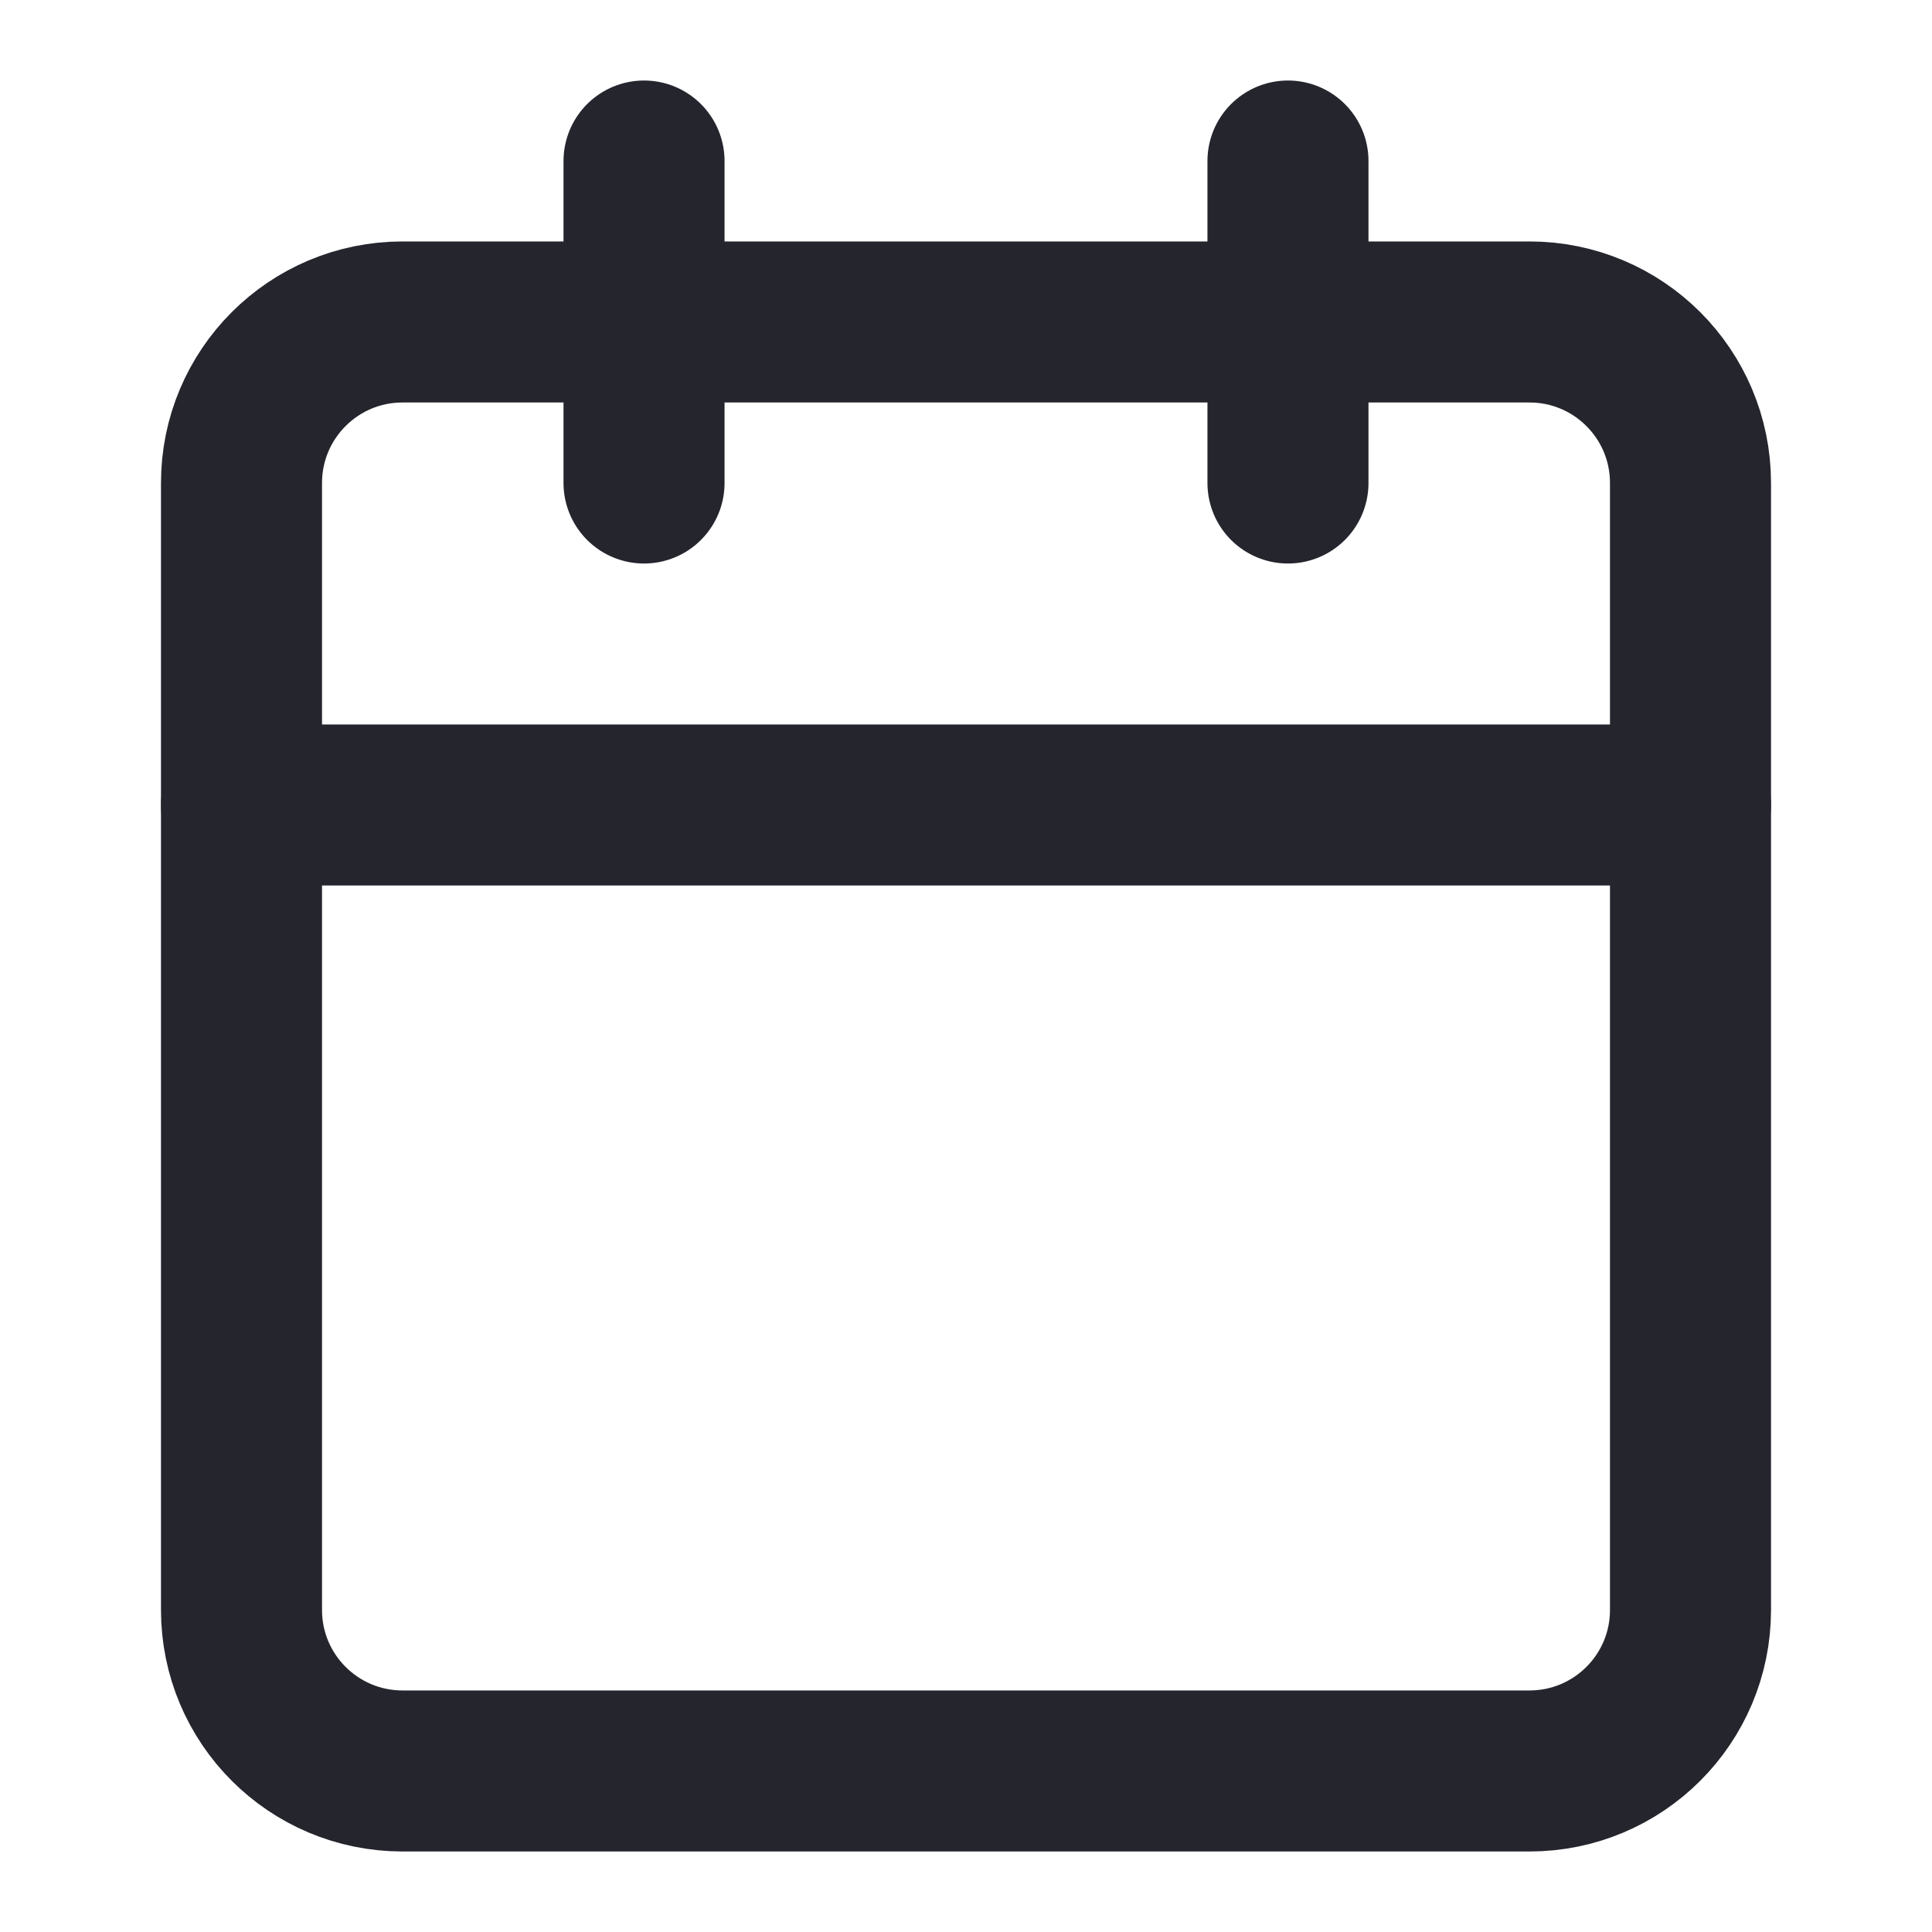
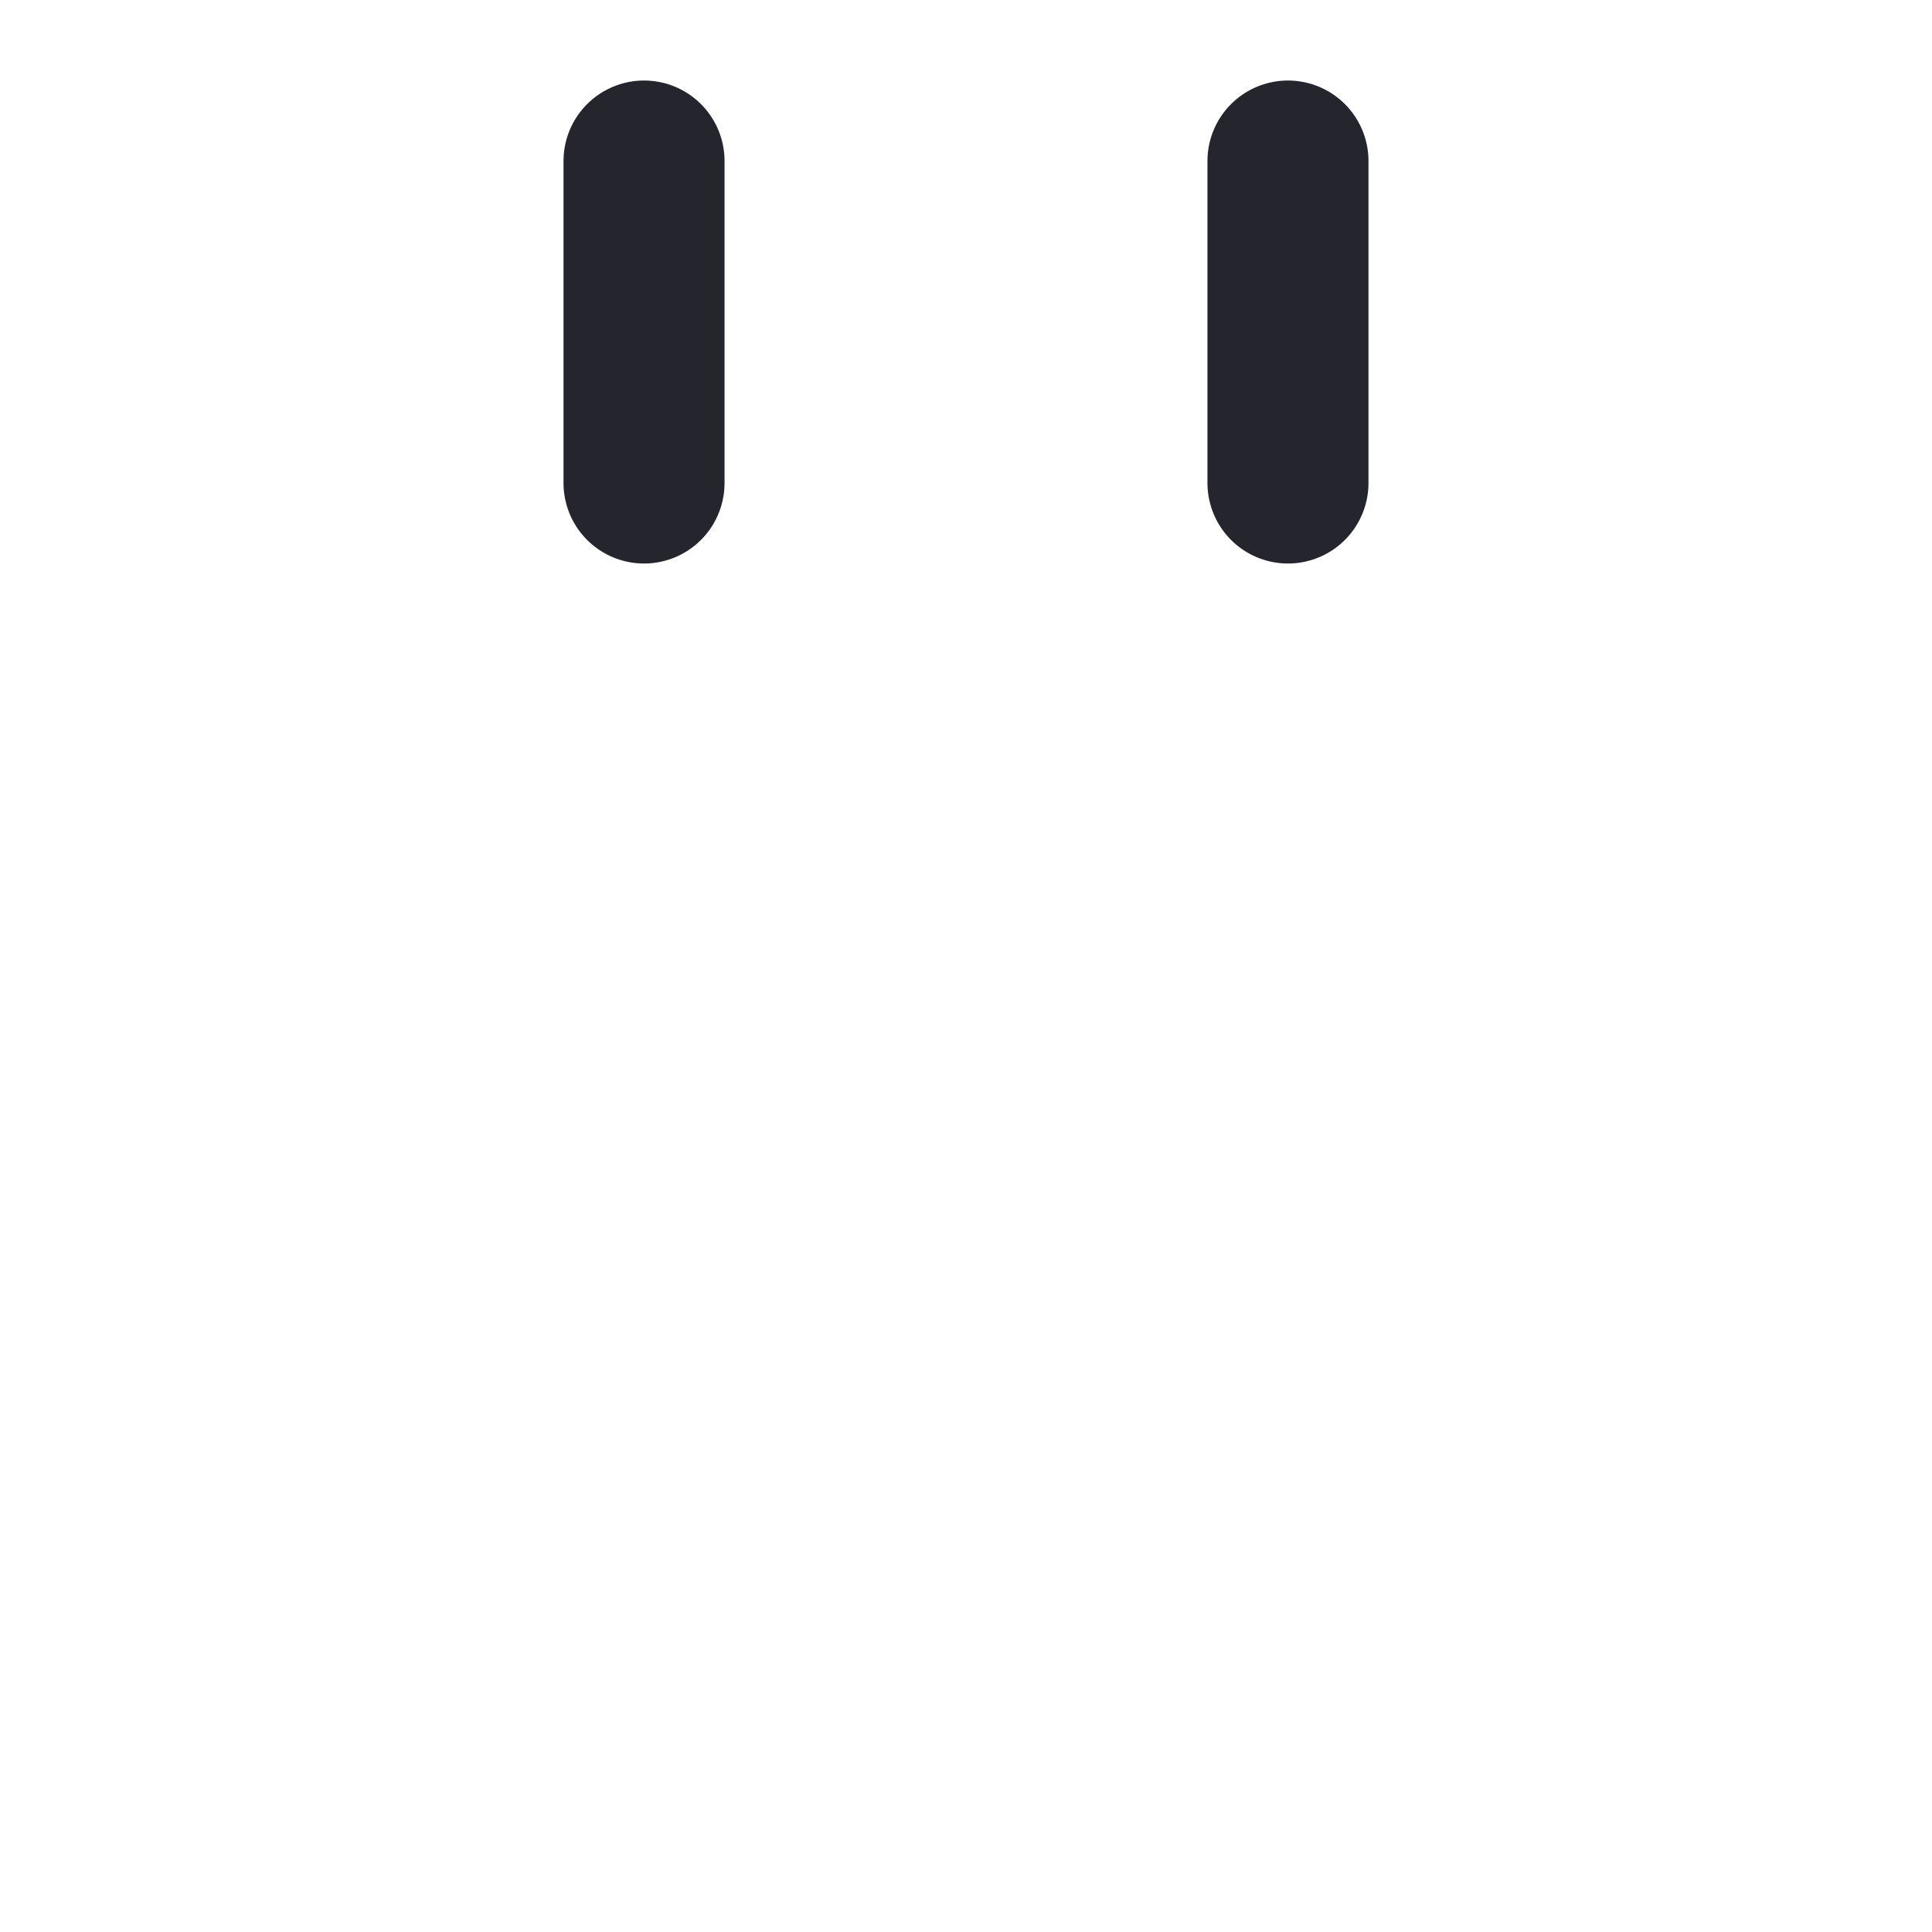
<svg xmlns="http://www.w3.org/2000/svg" width="20" height="20" viewBox="0 0 20 20" fill="none">
  <path d="M6.667 1.667V5" stroke="#24252D" stroke-width="1.667" stroke-linecap="round" stroke-linejoin="round" />
  <path d="M13.333 1.667V5" stroke="#24252D" stroke-width="1.667" stroke-linecap="round" stroke-linejoin="round" />
-   <path d="M15.833 3.333H4.167C3.246 3.333 2.5 4.079 2.5 5V16.666C2.5 17.587 3.246 18.333 4.167 18.333H15.833C16.754 18.333 17.5 17.587 17.5 16.666V5C17.5 4.079 16.754 3.333 15.833 3.333Z" stroke="#24252D" stroke-width="1.667" stroke-linecap="round" stroke-linejoin="round" />
-   <path d="M2.5 8.333H17.5" stroke="#24252D" stroke-width="1.667" stroke-linecap="round" stroke-linejoin="round" />
</svg>